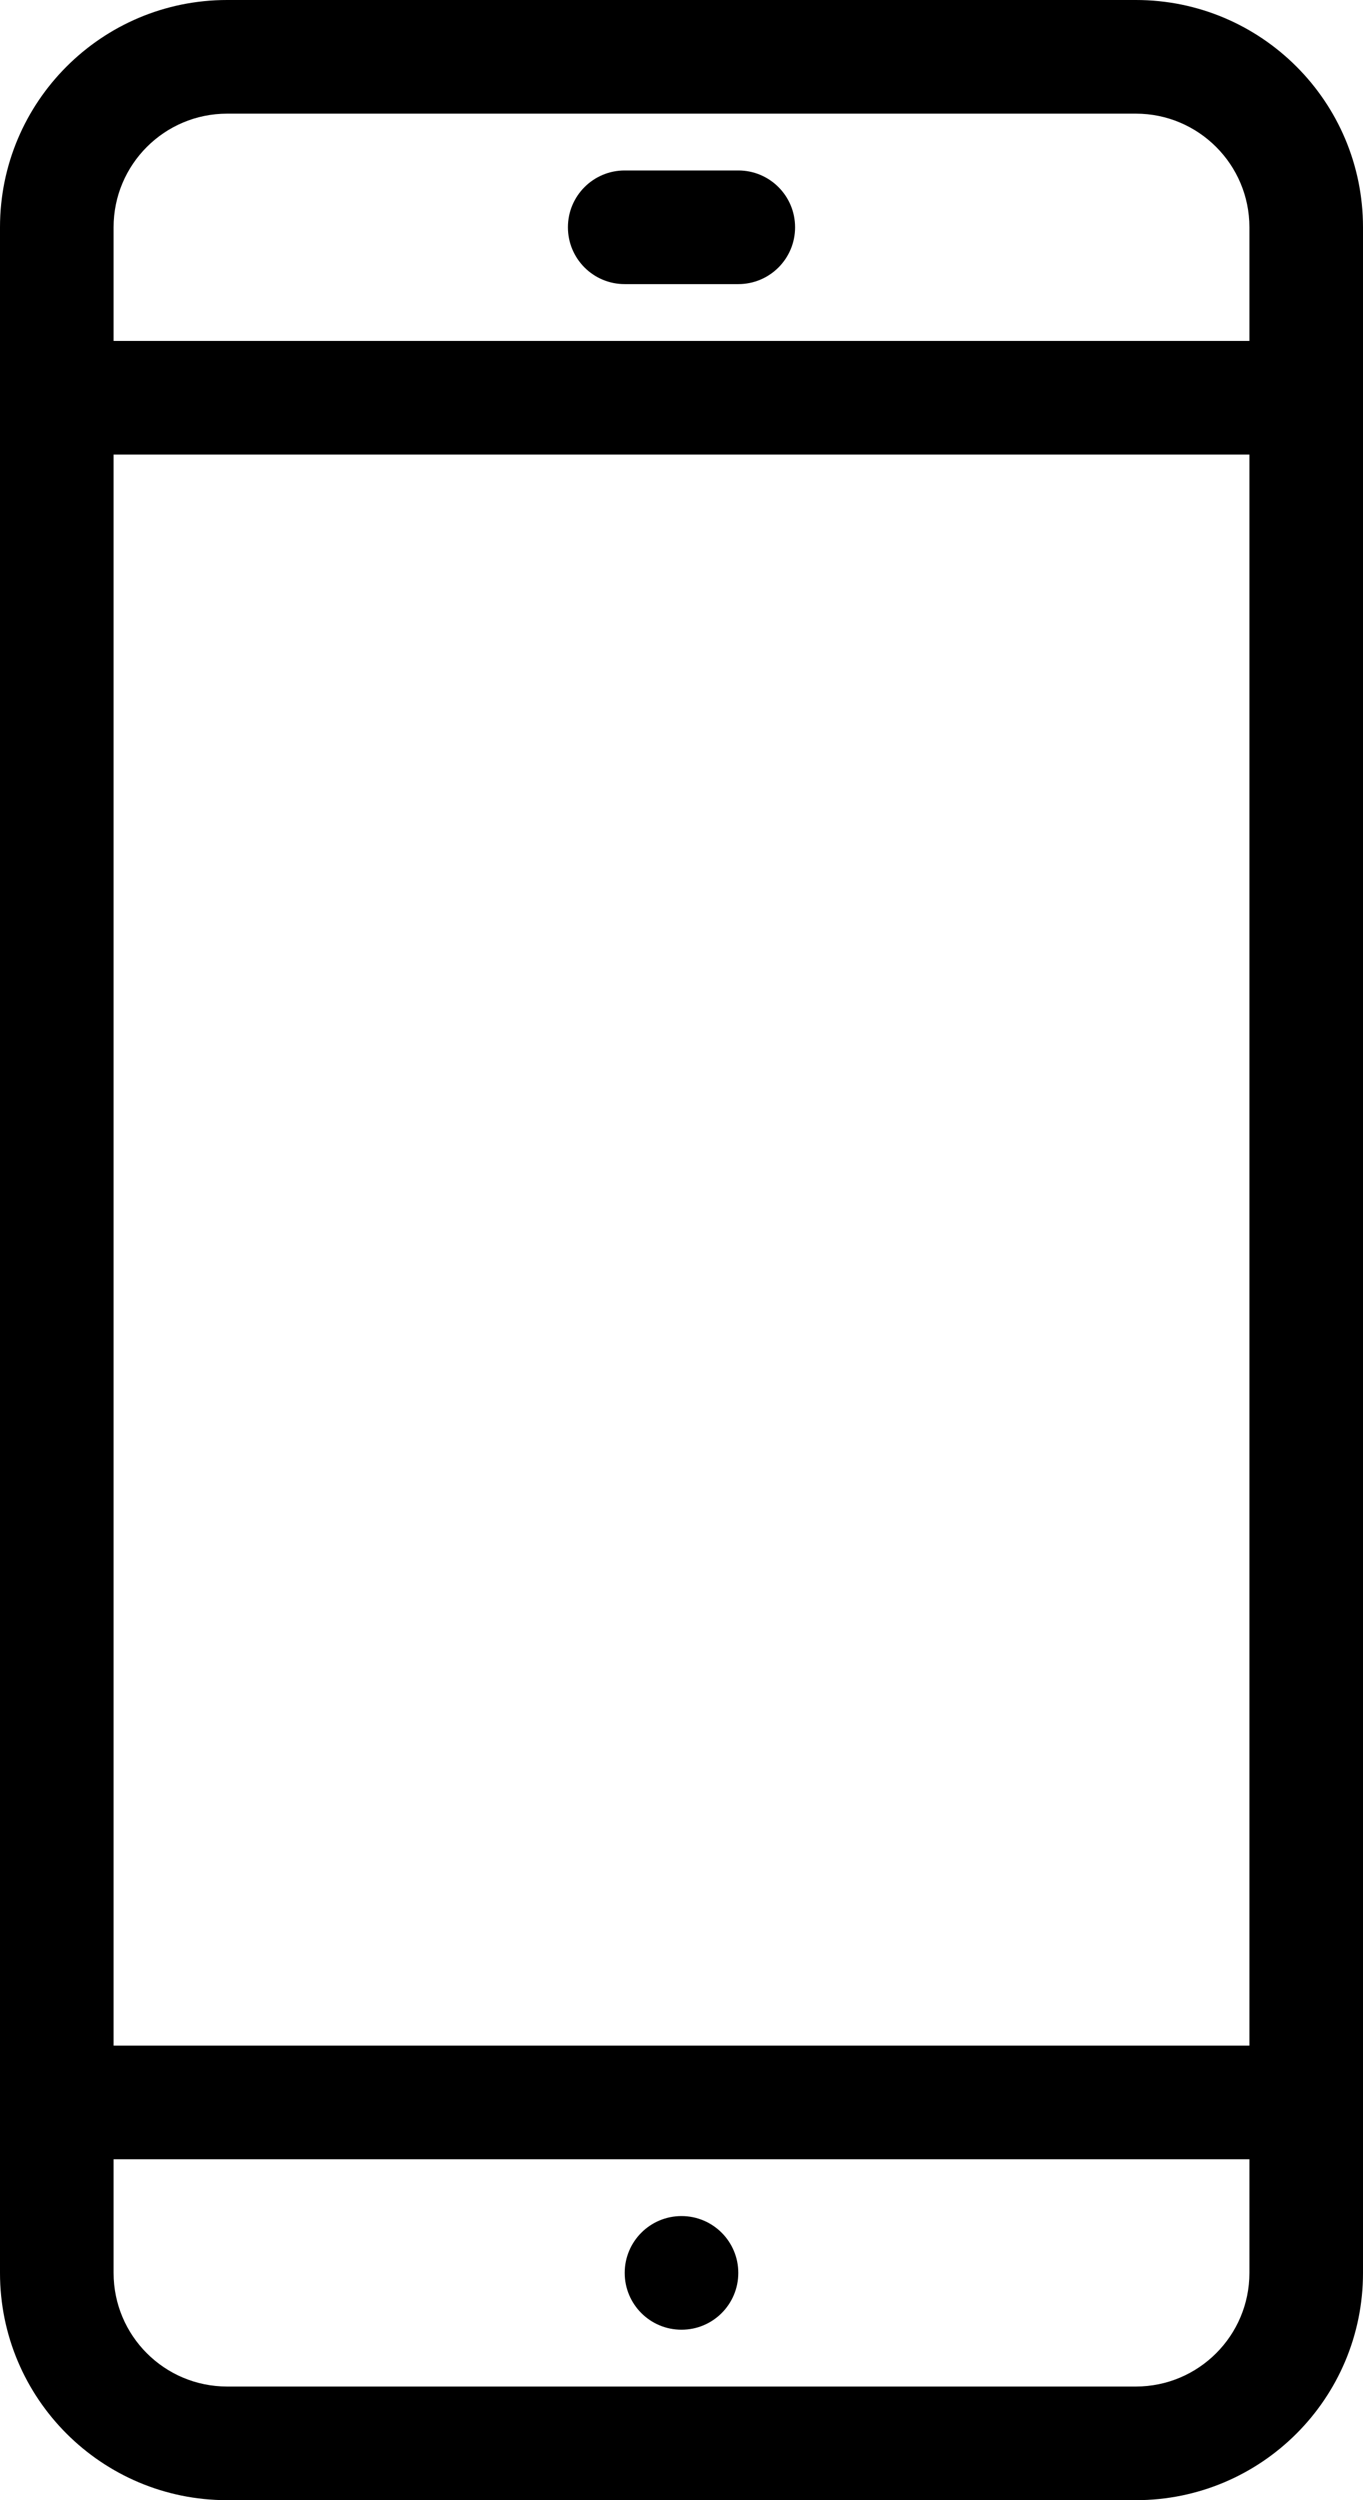
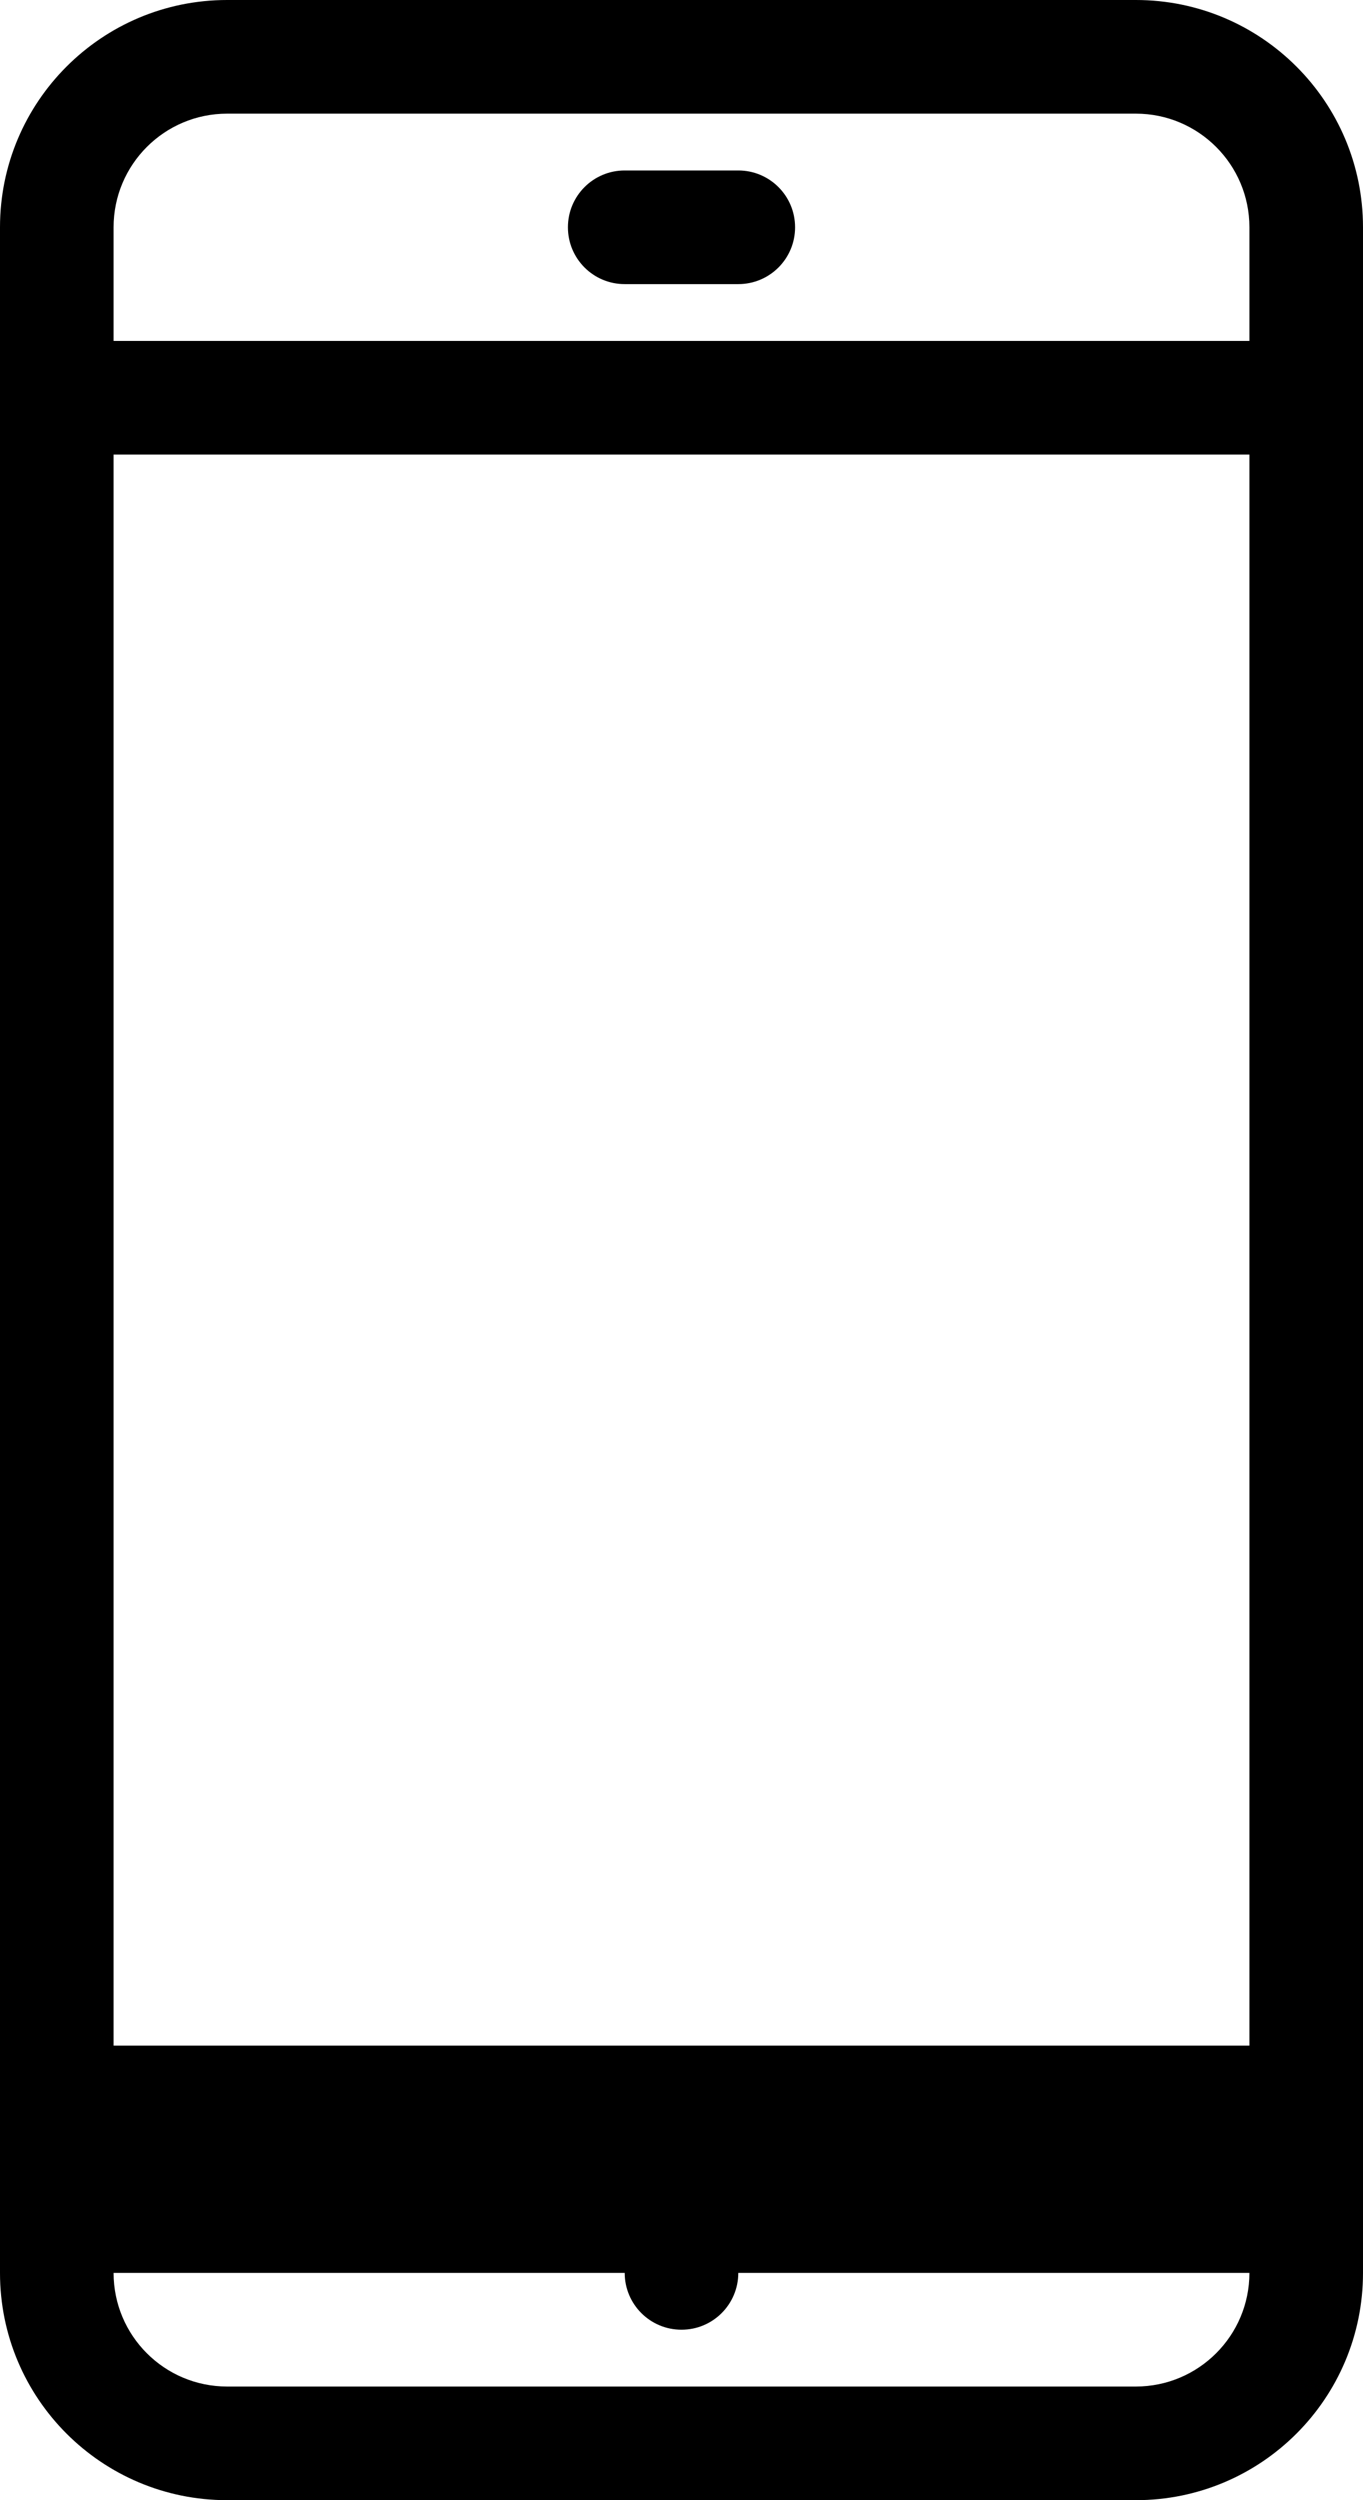
<svg xmlns="http://www.w3.org/2000/svg" version="1.1" id="Layer_1" x="0px" y="0px" width="24px" height="44px" viewBox="0 0 24 44" enable-background="new 0 0 24 44" xml:space="preserve">
-   <path d="M12,41c0.553,0,1-0.447,1-1c0-0.552-0.447-1-1-1s-1,0.448-1,1C11,40.553,11.447,41,12,41 M20,0H4  C1.791,0,0,1.791,0,4v36c0,2.21,1.791,4,4,4h16c2.209,0,4-1.79,4-4V4C24,1.791,22.209,0,20,0 M22,40c0,1.105-0.896,2-2,2H4  c-1.105,0-2-0.895-2-2v-2h20V40z M22,36H2V8h20V36z M22,6H2V4c0-1.104,0.895-2,2-2h16c1.104,0,2,0.896,2,2V6z M13,3h-2  c-0.553,0-1,0.447-1,1c0,0.553,0.447,1,1,1h2c0.553,0,1-0.447,1-1C14,3.447,13.553,3,13,3" />
+   <path d="M12,41c0.553,0,1-0.447,1-1c0-0.552-0.447-1-1-1s-1,0.448-1,1C11,40.553,11.447,41,12,41 M20,0H4  C1.791,0,0,1.791,0,4v36c0,2.21,1.791,4,4,4h16c2.209,0,4-1.79,4-4V4C24,1.791,22.209,0,20,0 M22,40c0,1.105-0.896,2-2,2H4  c-1.105,0-2-0.895-2-2v-2V40z M22,36H2V8h20V36z M22,6H2V4c0-1.104,0.895-2,2-2h16c1.104,0,2,0.896,2,2V6z M13,3h-2  c-0.553,0-1,0.447-1,1c0,0.553,0.447,1,1,1h2c0.553,0,1-0.447,1-1C14,3.447,13.553,3,13,3" />
</svg>